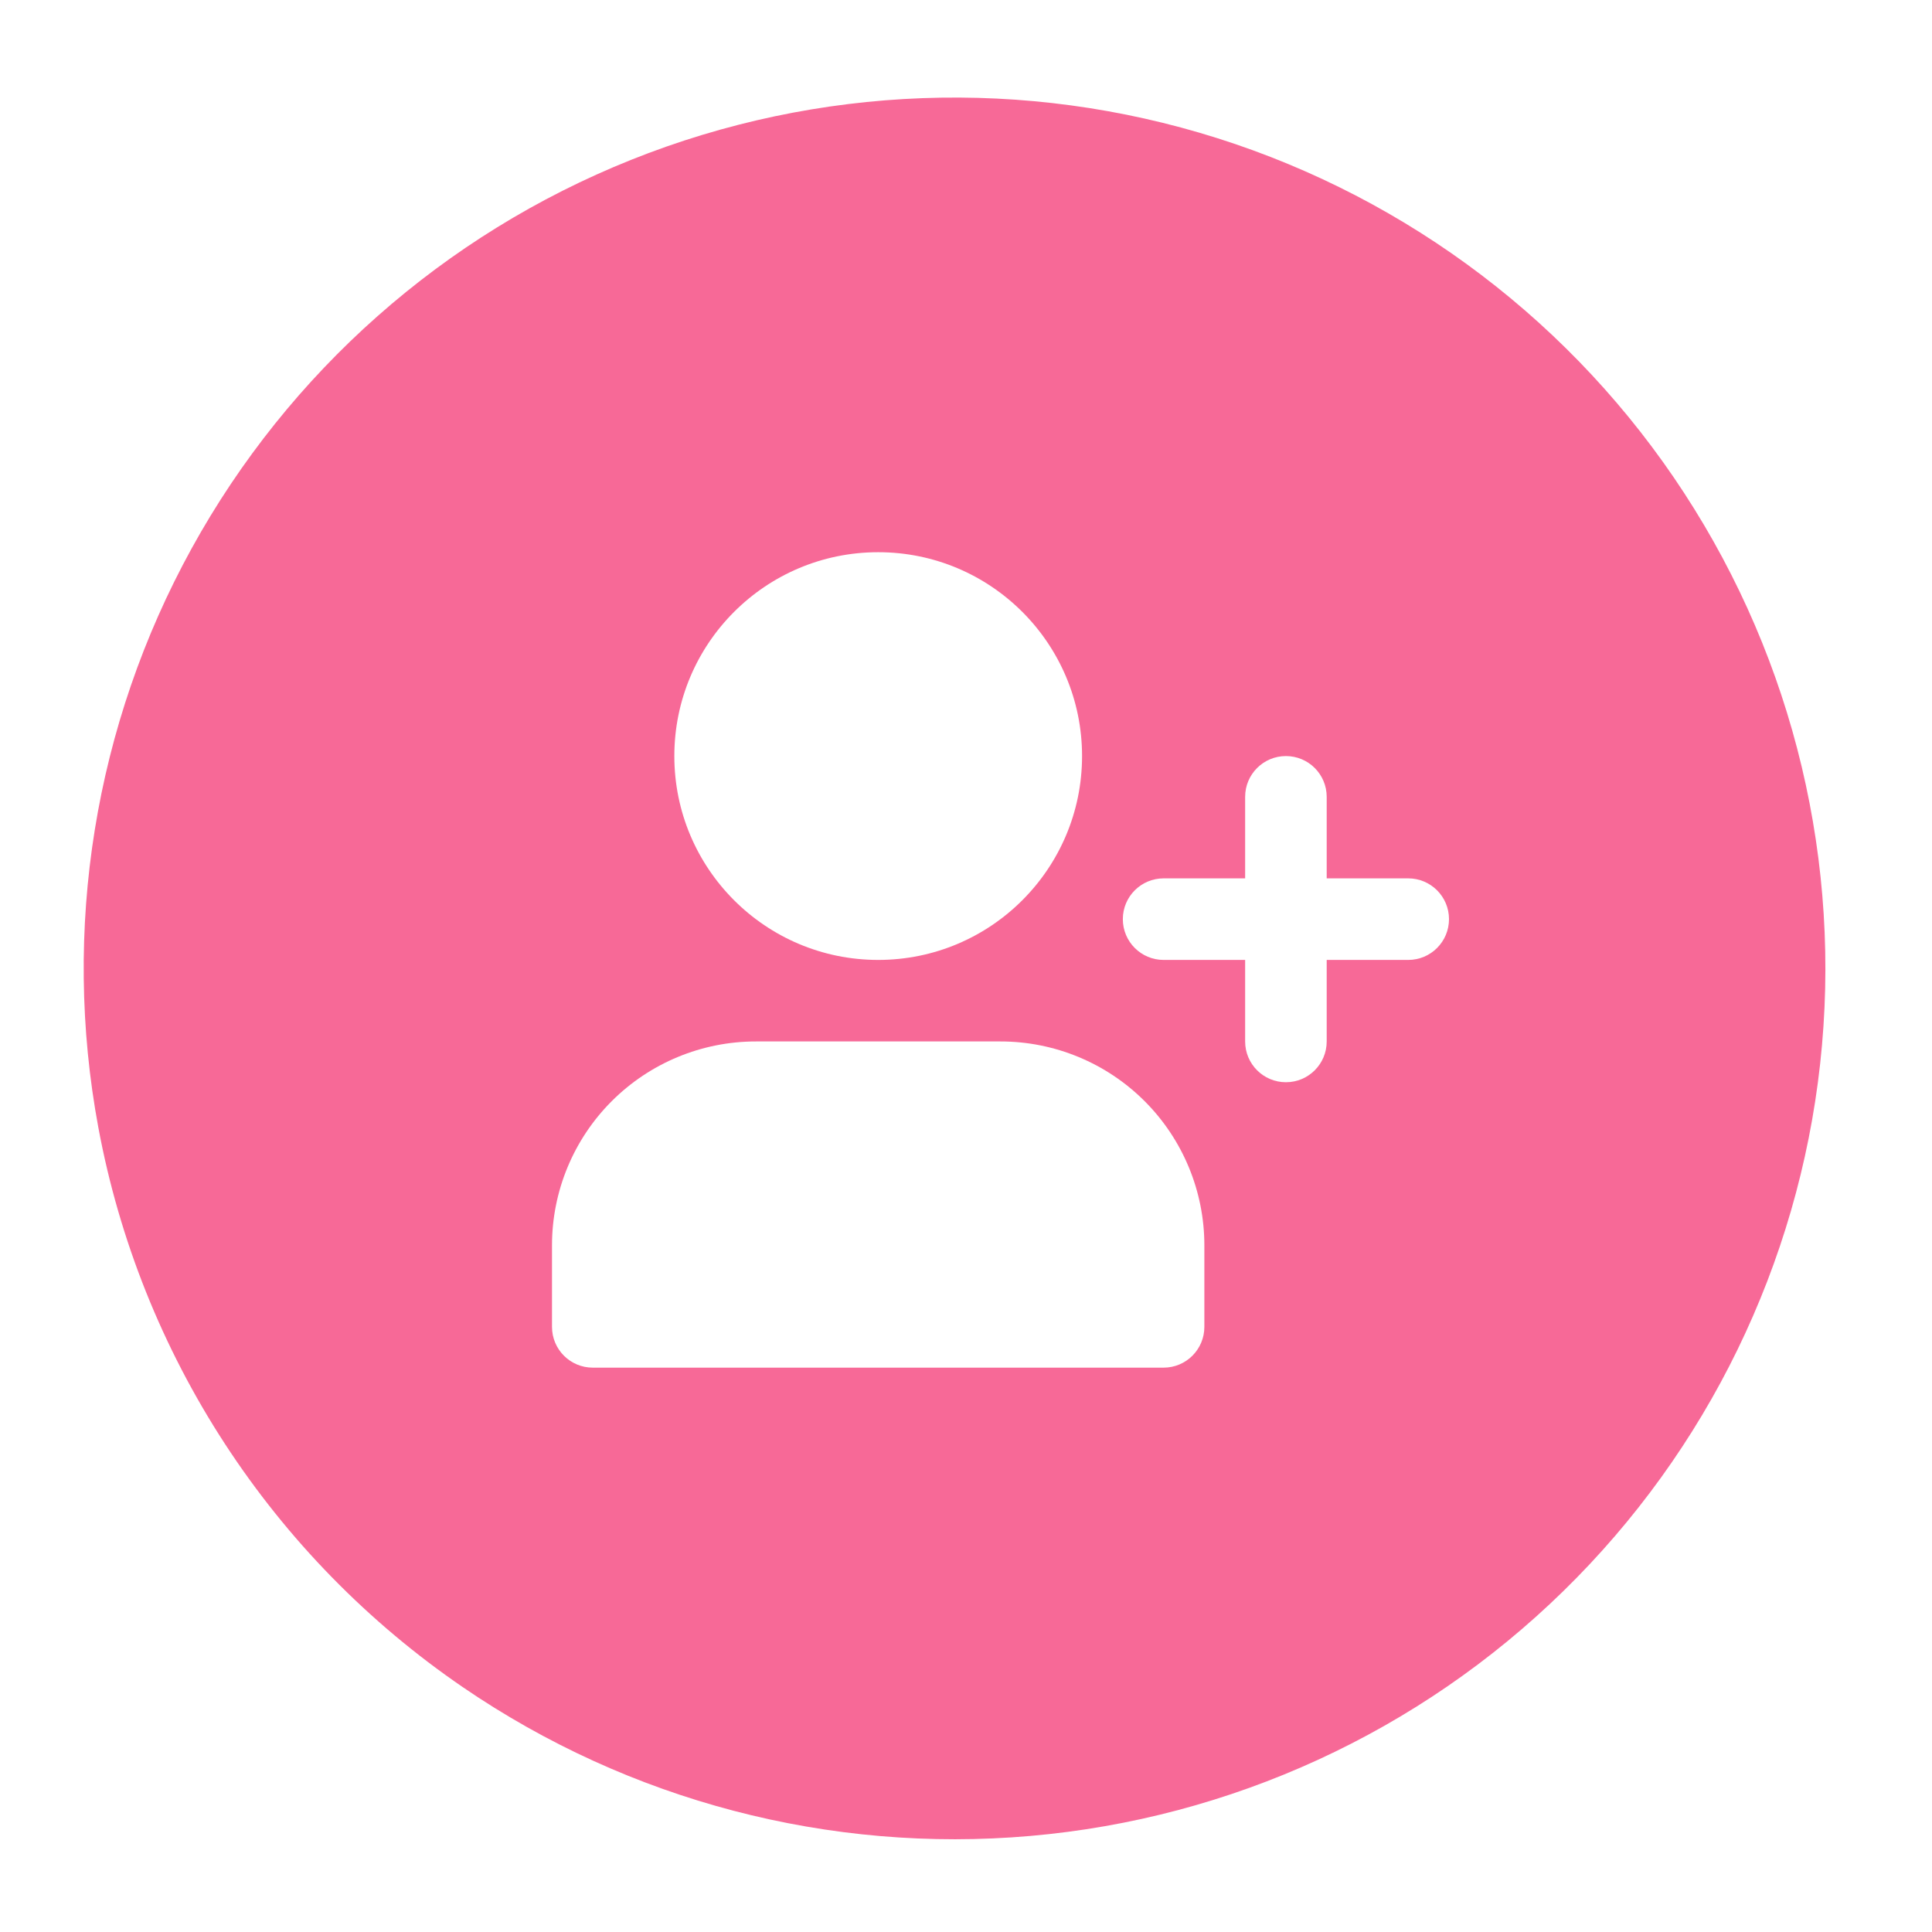
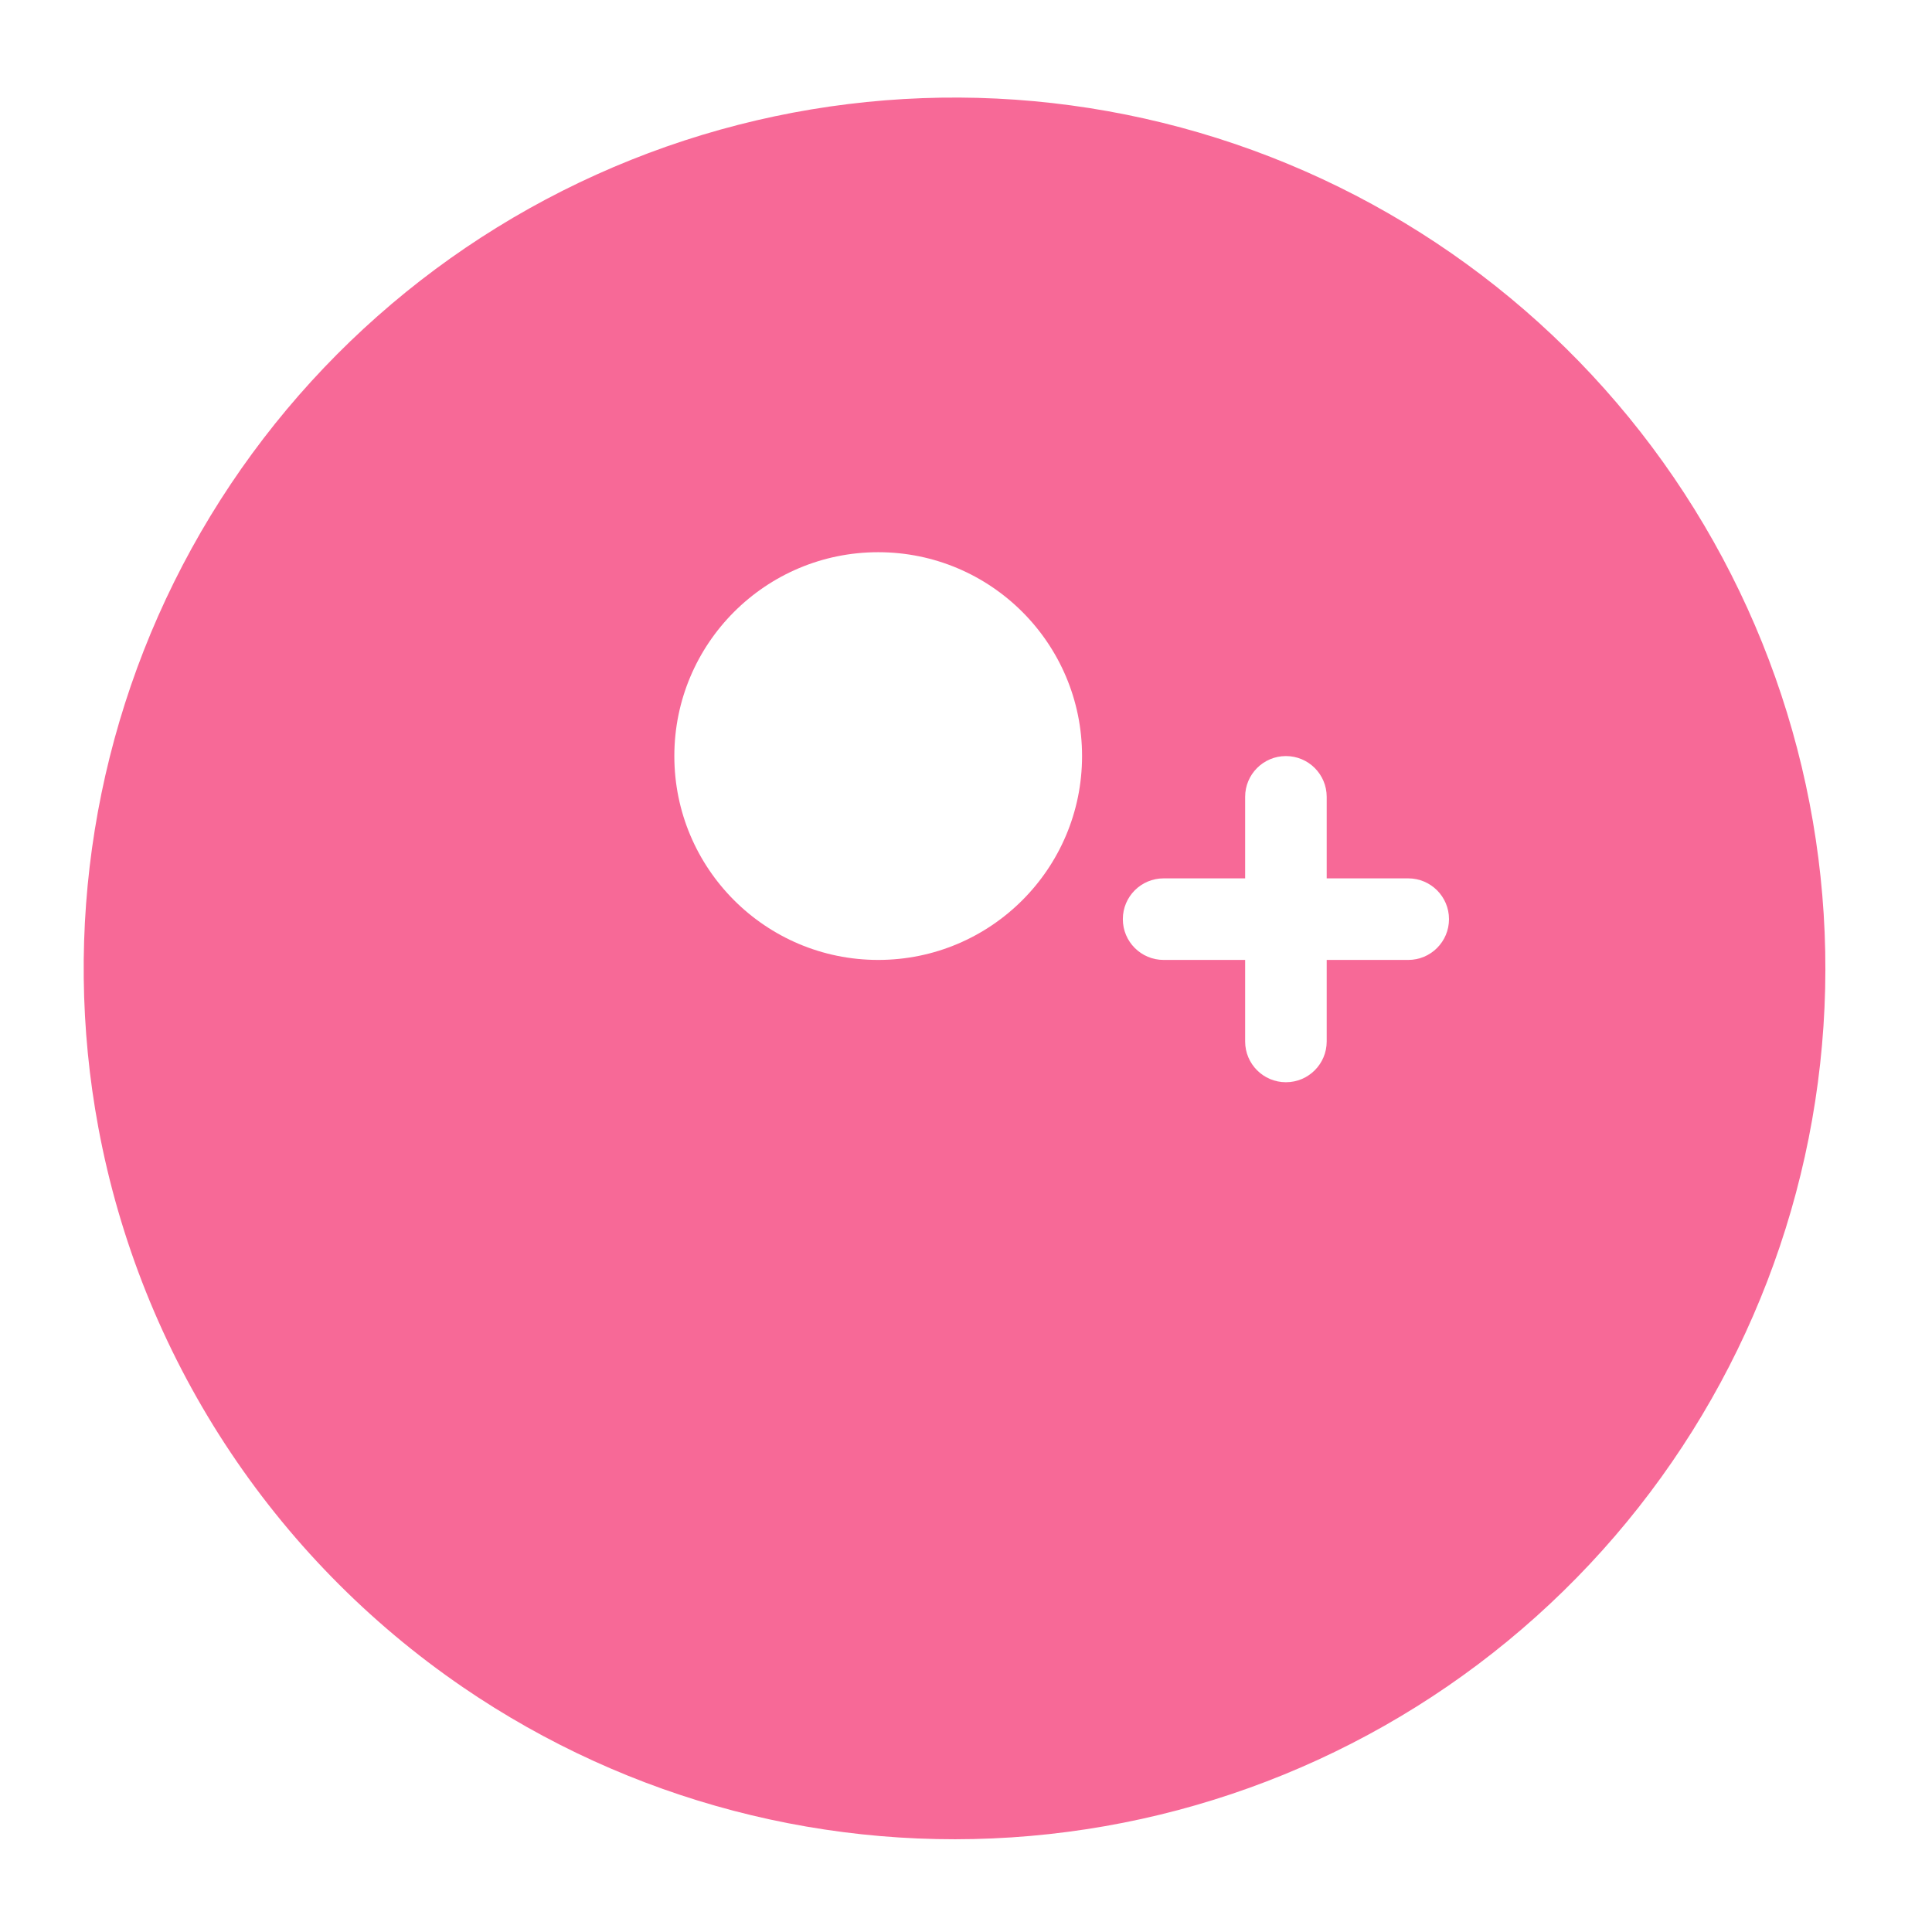
<svg xmlns="http://www.w3.org/2000/svg" width="56" height="56" viewBox="0 0 56 56" fill="none">
  <g filter="url(#filter0_d_575_710)">
    <path d="M2.851 29.861C1.784 24.121 2.739 18.189 5.554 13.074C8.369 7.96 12.87 3.979 18.291 1.81C23.711 -0.359 29.716 -0.581 35.282 1.18C40.848 2.941 45.632 6.577 48.818 11.469C52.005 16.36 53.397 22.206 52.758 28.009C52.119 33.812 49.489 39.214 45.314 43.295C41.139 47.377 35.679 49.885 29.863 50.392C24.047 50.9 18.235 49.376 13.416 46.08C10.675 44.205 8.33 41.806 6.517 39.023C4.704 36.24 3.459 33.127 2.851 29.861Z" fill="#F76997" />
    <path d="M19.546 19.091C19.546 15.827 22.192 13.182 25.455 13.182C28.718 13.182 31.364 15.827 31.364 19.091C31.364 22.354 28.718 25 25.455 25C22.192 25 19.546 22.354 19.546 19.091Z" fill="white" />
    <path d="M38.455 20.273C38.455 19.62 37.926 19.091 37.273 19.091C36.62 19.091 36.091 19.62 36.091 20.273V22.636H33.728C33.075 22.636 32.546 23.165 32.546 23.818C32.546 24.471 33.075 25 33.728 25H36.091V27.363C36.091 28.016 36.62 28.545 37.273 28.545C37.926 28.545 38.455 28.016 38.455 27.363V25H40.819C41.471 25 42 24.471 42 23.818C42 23.165 41.471 22.636 40.819 22.636H38.455V20.273Z" fill="white" />
-     <path d="M21.909 27.363C20.342 27.363 18.839 27.986 17.731 29.094C16.623 30.202 16 31.705 16 33.272V35.636C16 36.289 16.529 36.818 17.182 36.818H33.727C34.38 36.818 34.909 36.289 34.909 35.636V33.272C34.909 31.705 34.286 30.202 33.178 29.094C32.07 27.986 30.567 27.363 29 27.363H21.909Z" fill="white" />
  </g>
  <defs>
    <filter id="filter0_d_575_710" x="0.812" y="0.004" width="53.712" height="54.922" filterUnits="userSpaceOnUse" color-interpolation-filters="sRGB">
      <feFlood flood-opacity="0" result="BackgroundImageFix" />
      <feColorMatrix in="SourceAlpha" type="matrix" values="0 0 0 0 0 0 0 0 0 0 0 0 0 0 0 0 0 0 127 0" result="hardAlpha" />
      <feOffset dy="2.824" />
      <feGaussianBlur stdDeviation="0.807" />
      <feColorMatrix type="matrix" values="0 0 0 0 0.247 0 0 0 0 0.247 0 0 0 0 0.247 0 0 0 0.302 0" />
      <feBlend mode="normal" in2="BackgroundImageFix" result="effect1_dropShadow_575_710" />
      <feBlend mode="normal" in="SourceGraphic" in2="effect1_dropShadow_575_710" result="shape" />
    </filter>
  </defs>
</svg>